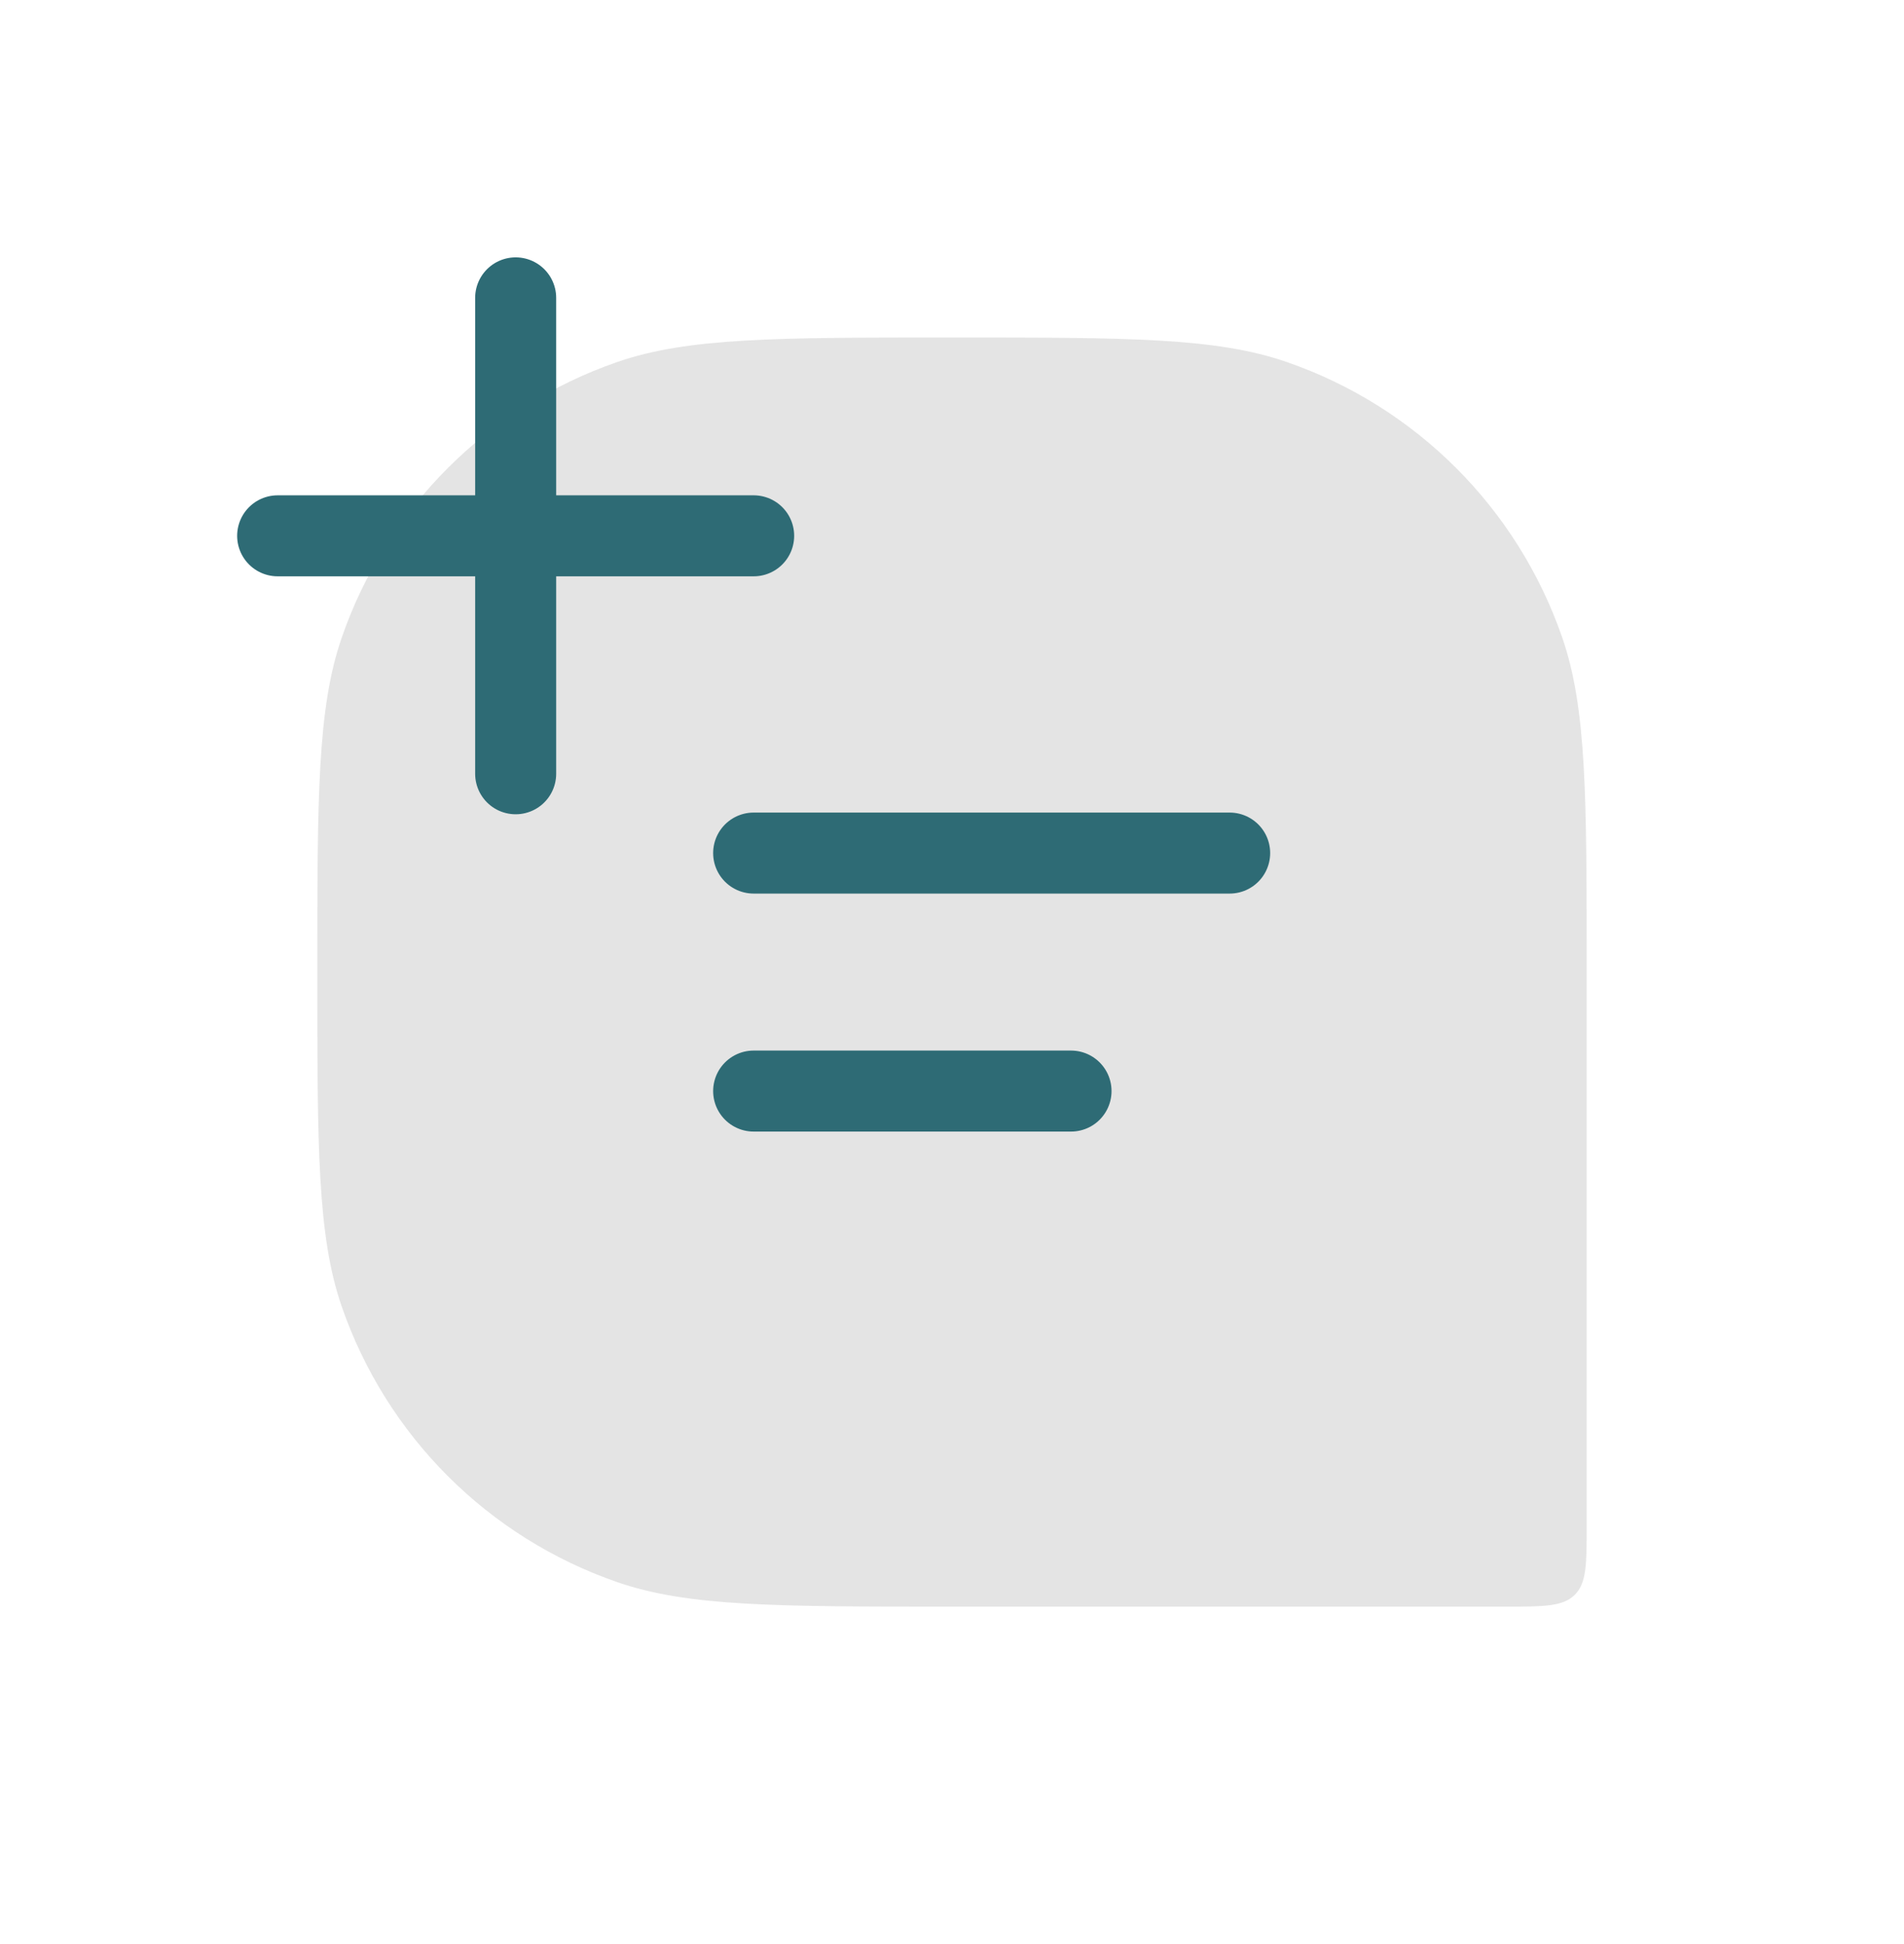
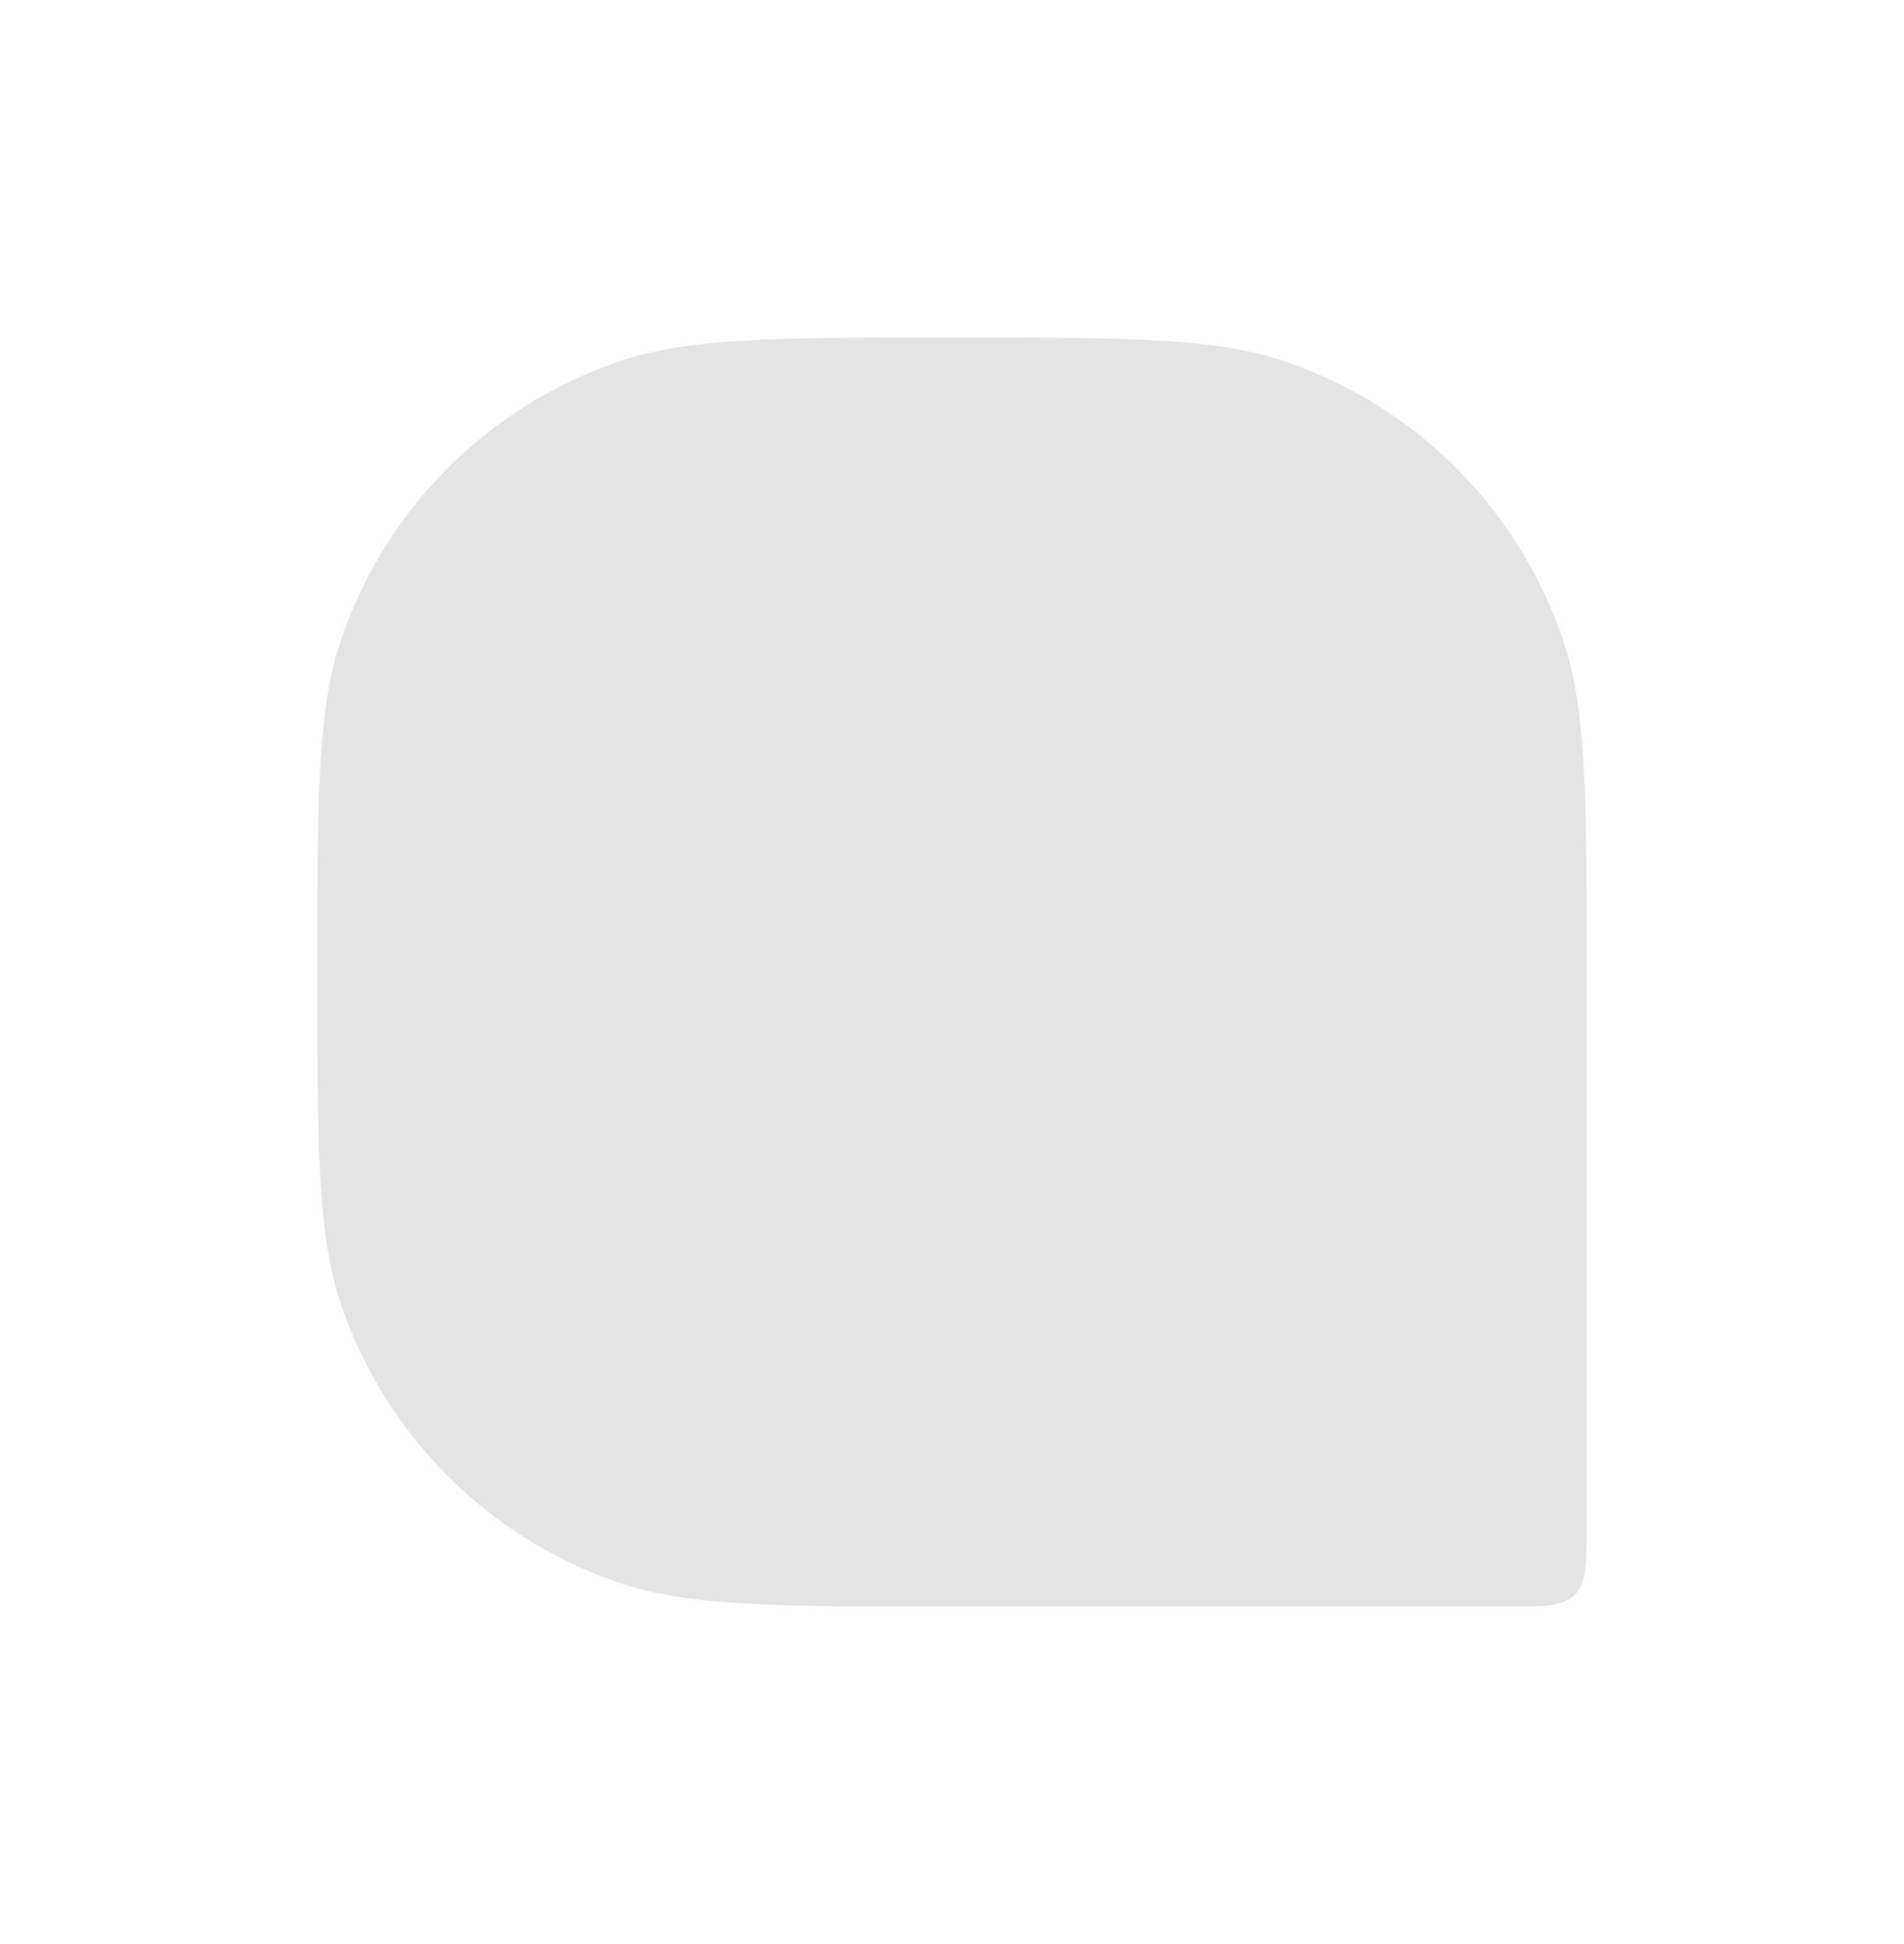
<svg xmlns="http://www.w3.org/2000/svg" width="47" height="48" viewBox="0 0 47 48" fill="none">
  <path d="M7.833 24C7.833 19.656 7.833 17.484 8.438 15.736C9.542 12.547 12.047 10.042 15.236 8.938C16.984 8.333 19.156 8.333 23.5 8.333V8.333C27.844 8.333 30.016 8.333 31.764 8.938C34.953 10.042 37.458 12.547 38.562 15.736C39.167 17.484 39.167 19.656 39.167 24V37.667C39.167 38.609 39.167 39.081 38.874 39.374C38.581 39.667 38.109 39.667 37.167 39.667H23.5C19.156 39.667 16.984 39.667 15.236 39.062C12.047 37.958 9.542 35.453 8.438 32.264C7.833 30.516 7.833 28.344 7.833 24V24Z" fill="#E4E4E4" />
-   <path d="M18.604 21.062L30.354 21.062" stroke="#2E6B75" stroke-width="2" stroke-linecap="round" stroke-linejoin="round" />
-   <path d="M18.604 26.938H26.438" stroke="#2E6B75" stroke-width="2" stroke-linecap="round" stroke-linejoin="round" />
-   <path d="M12.729 7.354V19.104" stroke="#2E6B75" stroke-width="2" stroke-linecap="round" />
-   <path d="M6.854 13.229H18.604" stroke="#2E6B75" stroke-width="2" stroke-linecap="round" />
</svg>